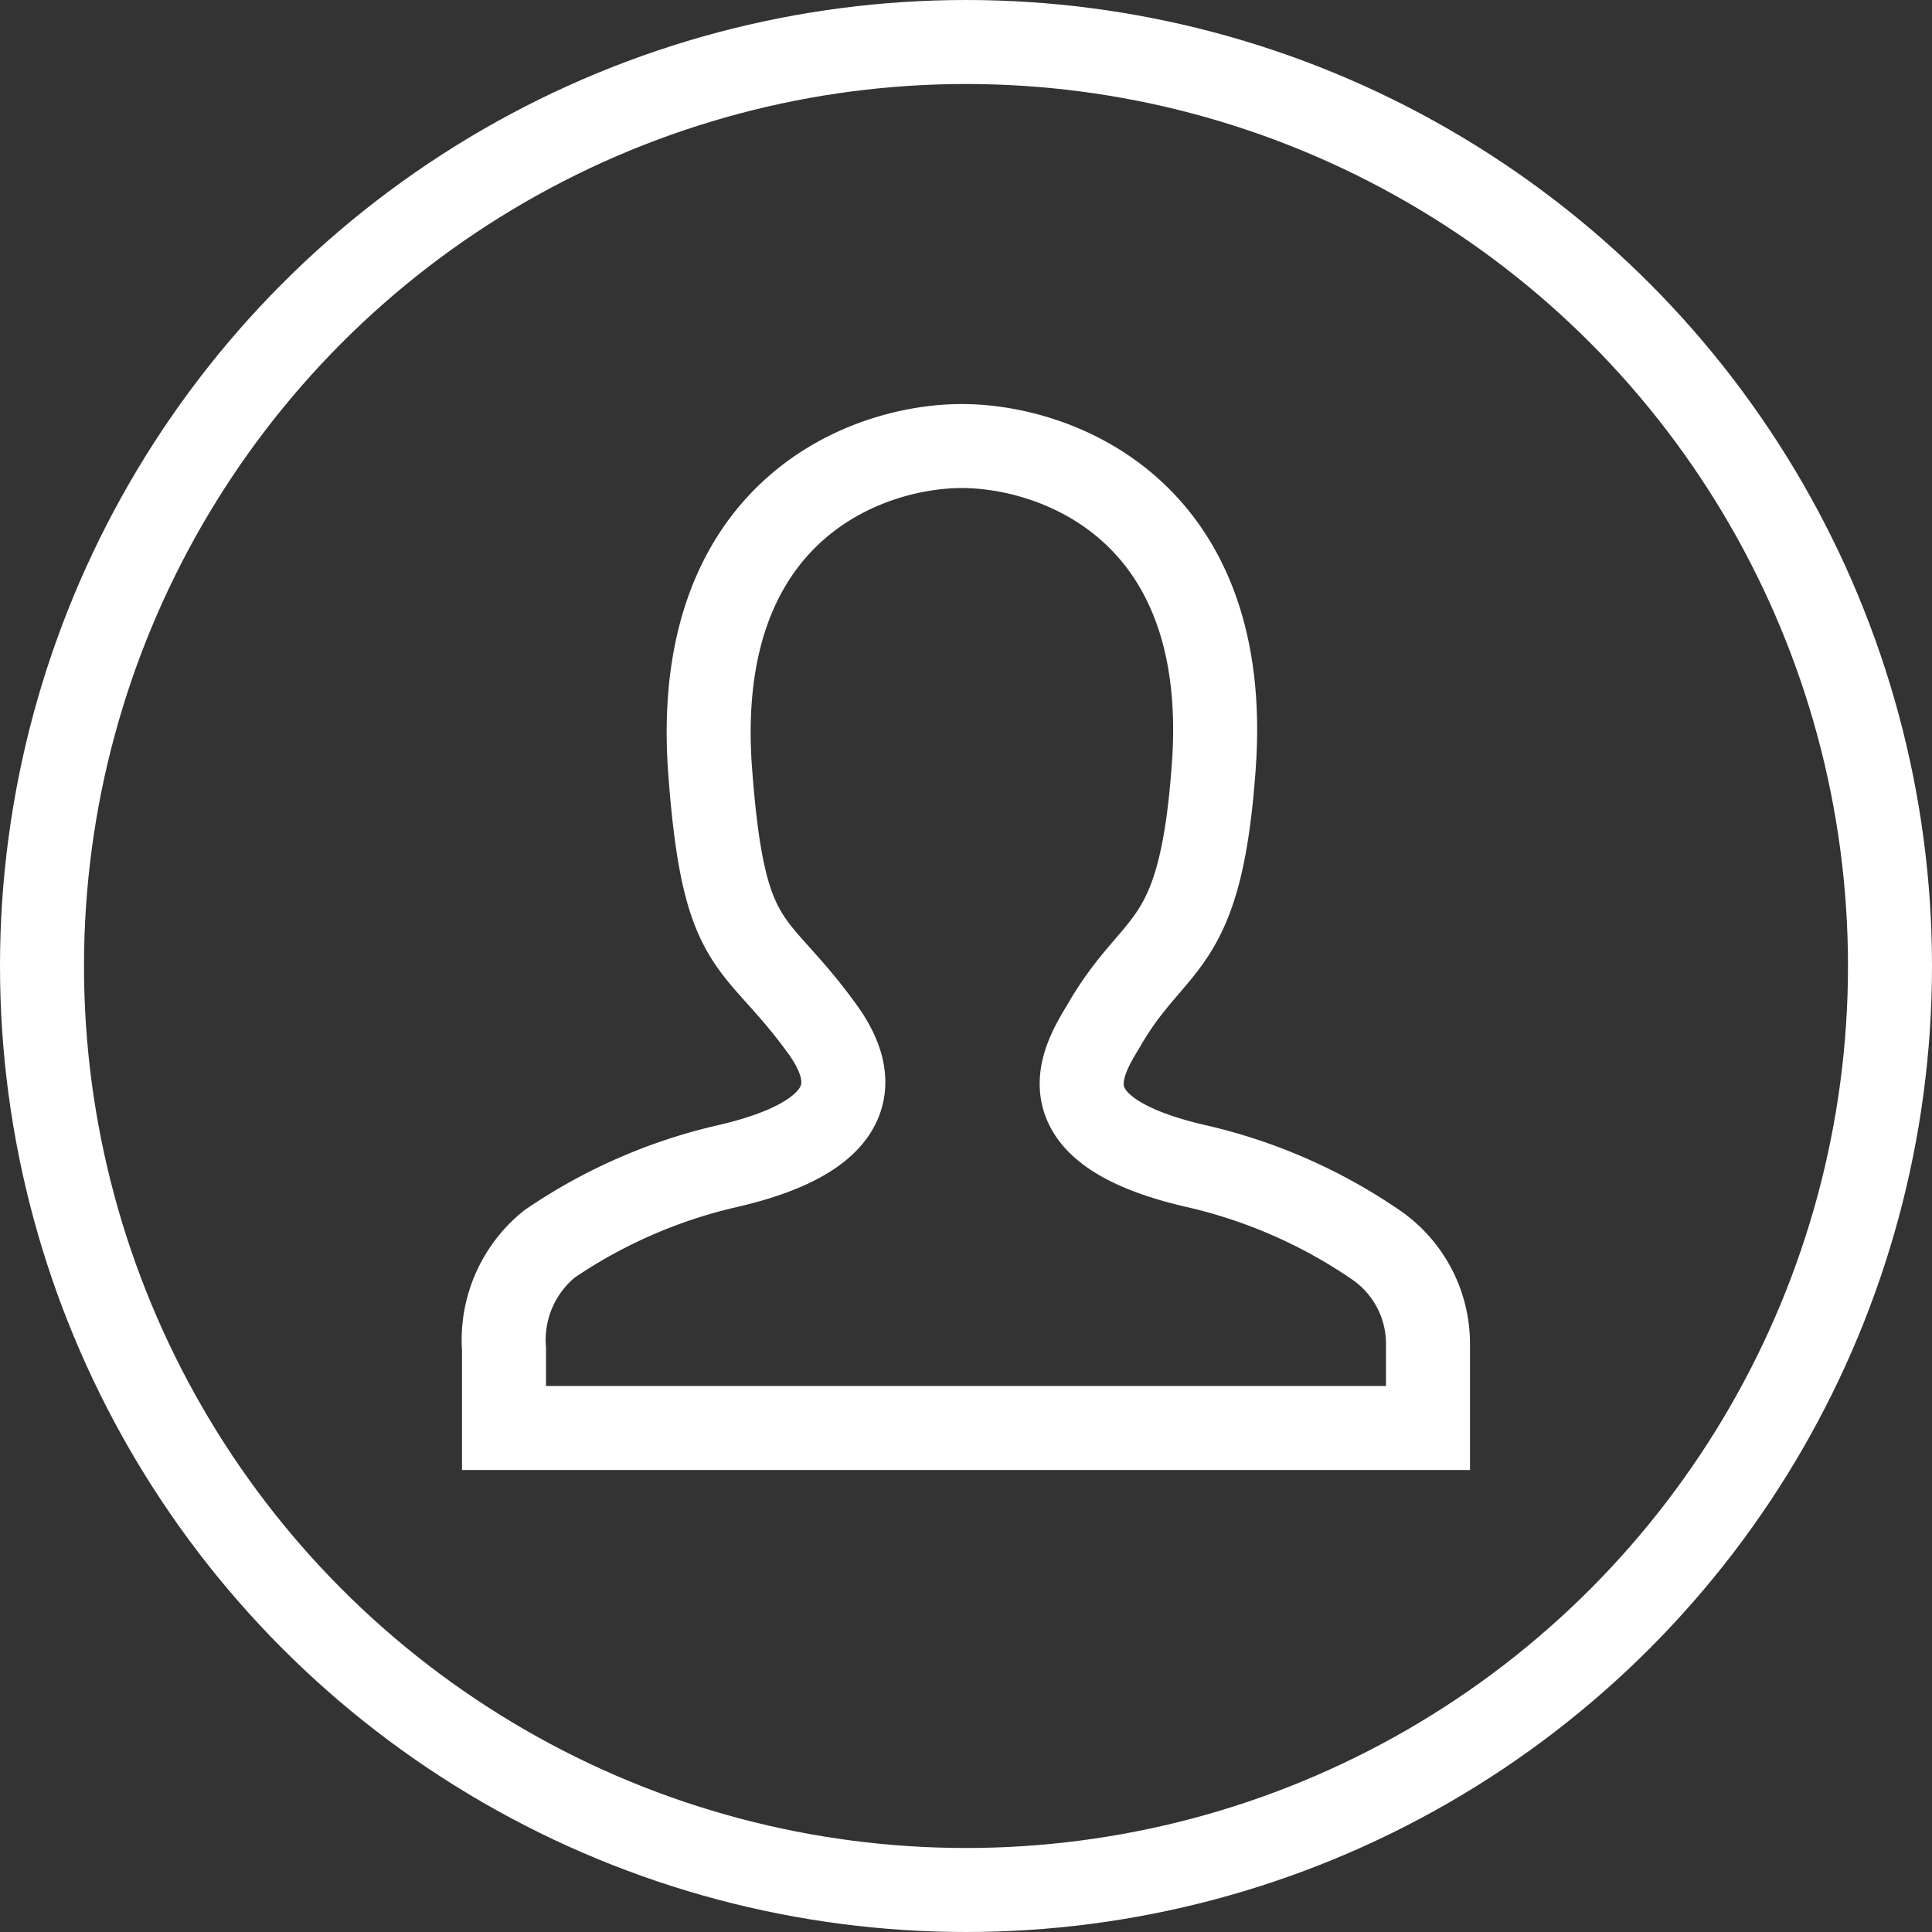
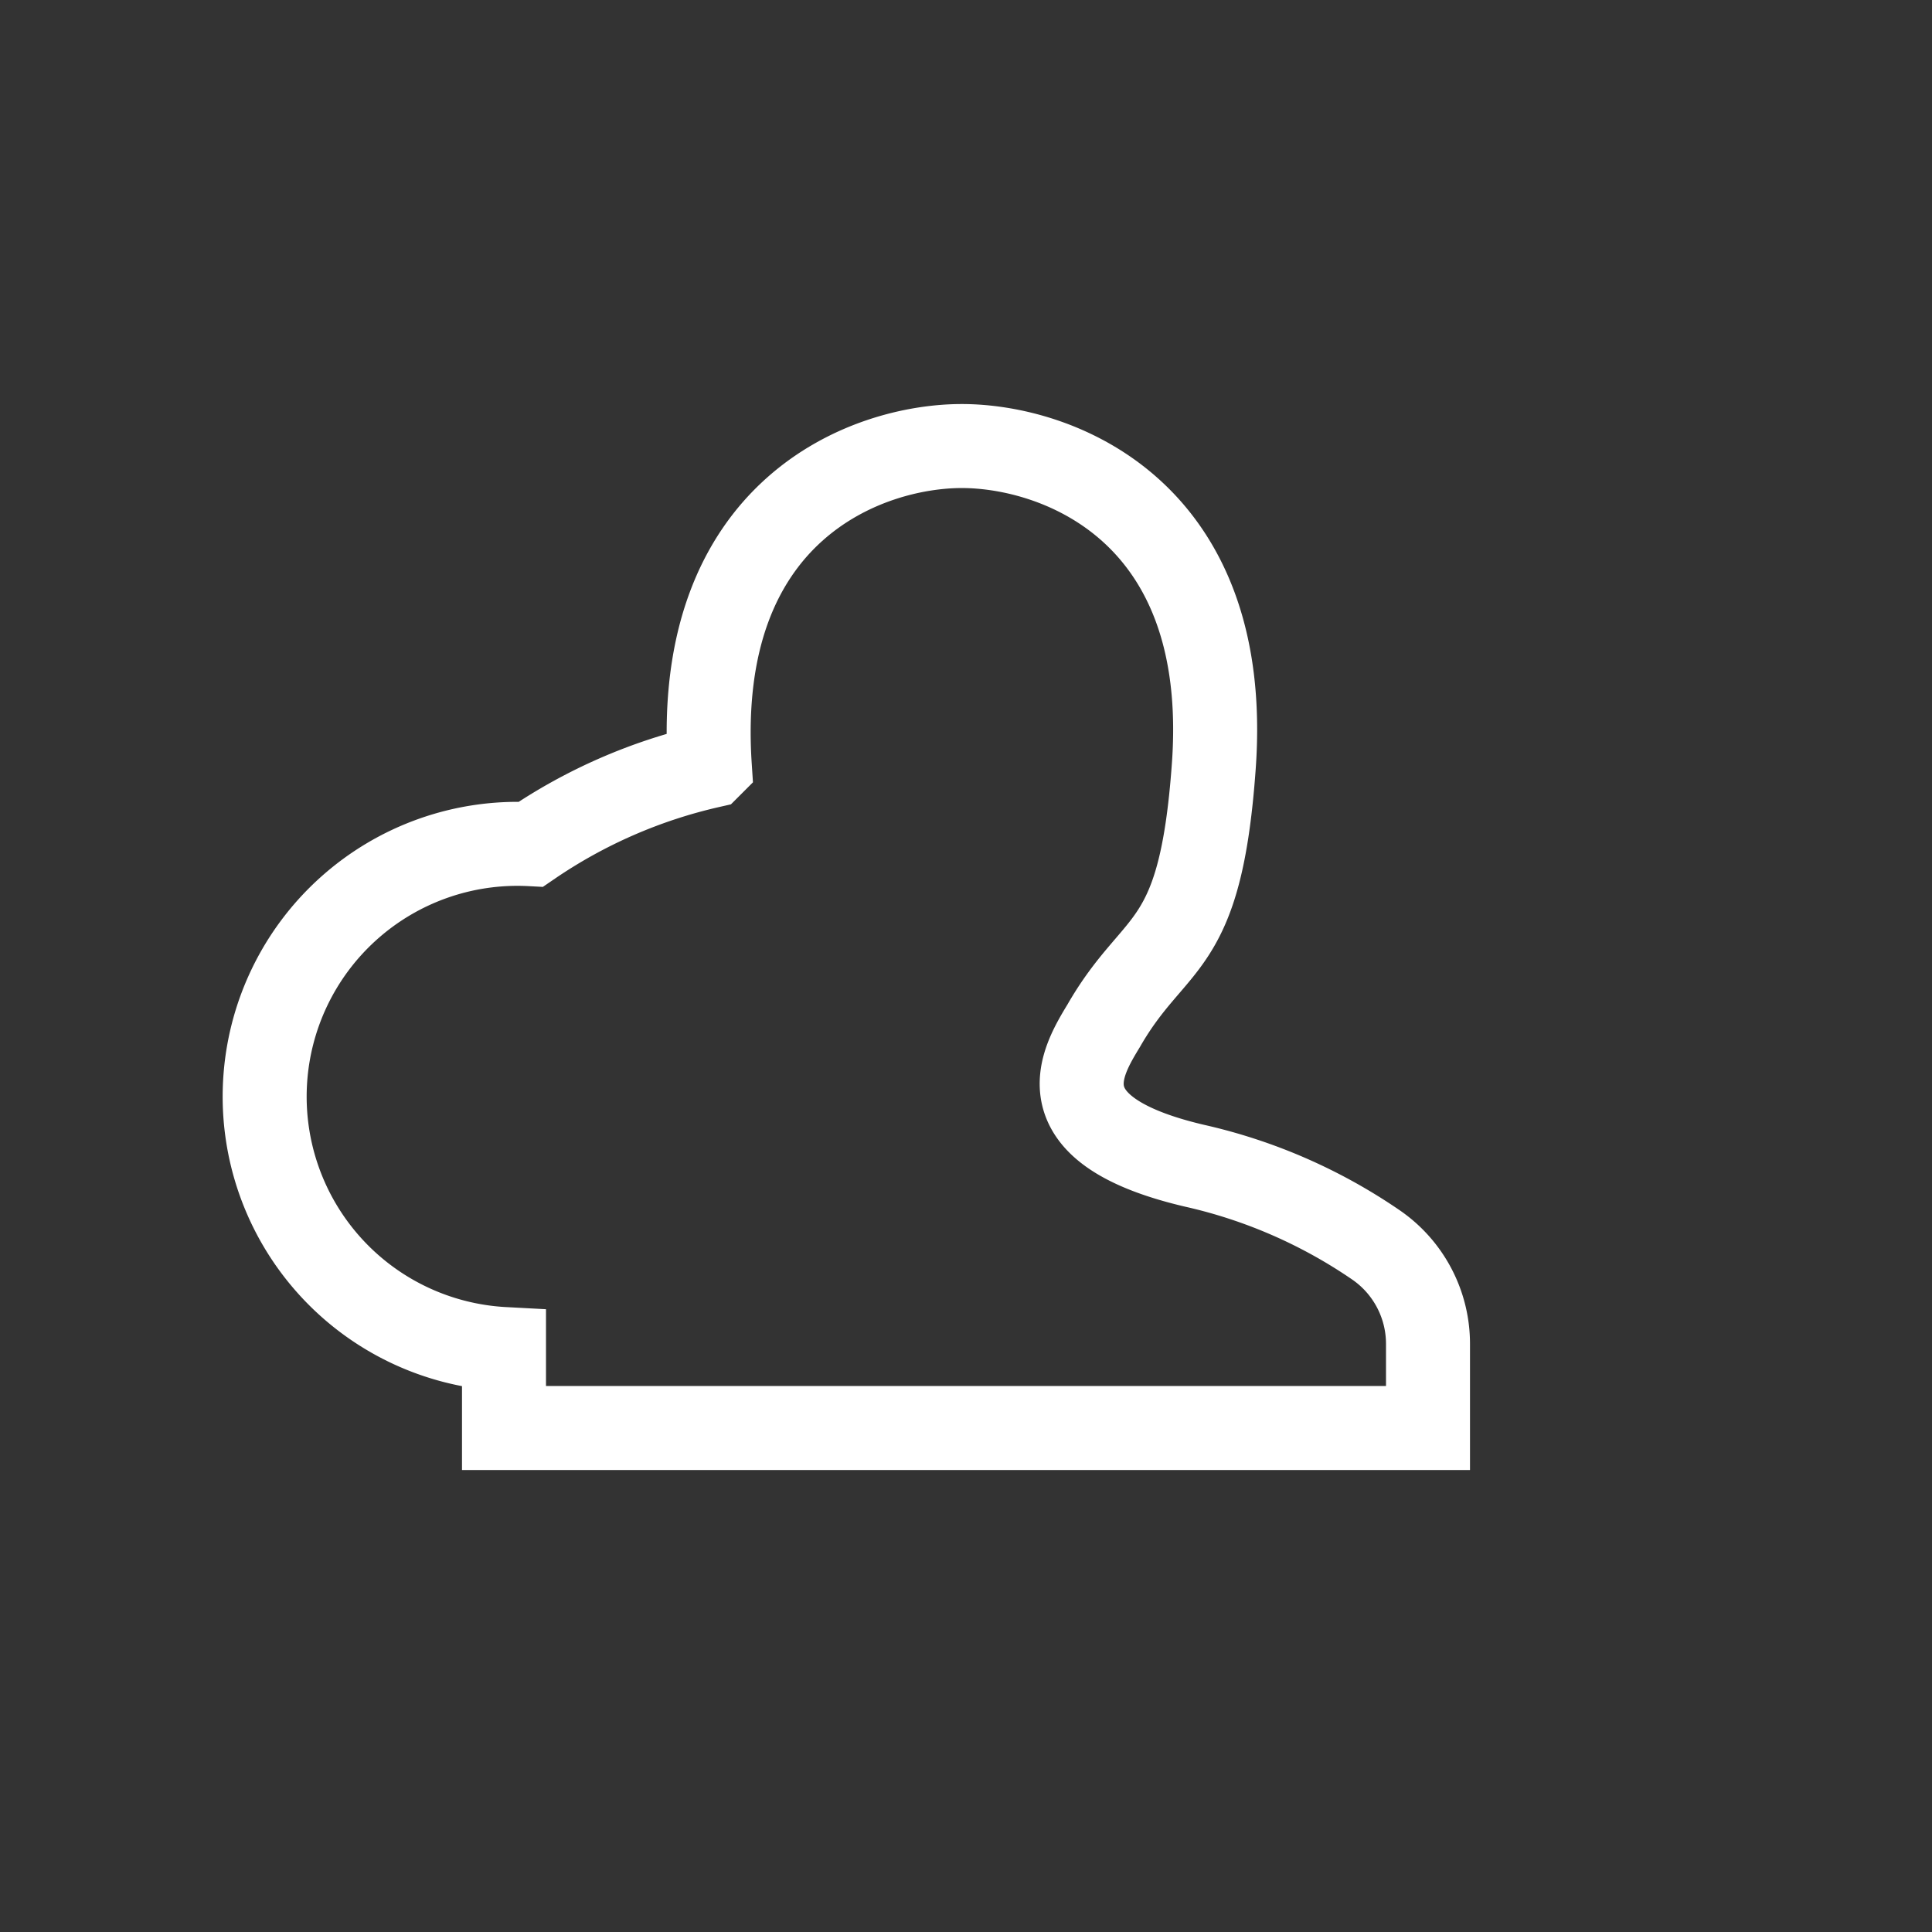
<svg xmlns="http://www.w3.org/2000/svg" viewBox="0 0 23 23">
  <rect x="0" y="0" width="23" height="23" fill="#333333" stroke="none" />
  <defs>
    <style>.a{fill:none;stroke:#fff;stroke-miterlimit:10;}</style>
  </defs>
-   <path class="a" d="M17,17V16a1.43,1.43,0,0,0-.62-1.18,6.24,6.24,0,0,0-2.15-.94c-1.85-.43-1.35-1.24-1.09-1.67.62-1.08,1.15-.84,1.31-3.09.22-3.06-1.88-3.81-3-3.81s-3.2.75-3,3.81c.16,2.25.51,2,1.31,3.09.3.4.76,1.24-1.09,1.67a6.22,6.22,0,0,0-2.13.93A1.47,1.47,0,0,0,6,16.06V17Z" />
-   <circle class="a" cx="11.5" cy="11.5" r="11" />
+   <path class="a" d="M17,17V16a1.43,1.43,0,0,0-.62-1.18,6.24,6.24,0,0,0-2.15-.94c-1.85-.43-1.35-1.24-1.09-1.67.62-1.08,1.15-.84,1.31-3.09.22-3.06-1.88-3.81-3-3.81s-3.2.75-3,3.81a6.22,6.22,0,0,0-2.13.93A1.47,1.47,0,0,0,6,16.06V17Z" />
</svg>